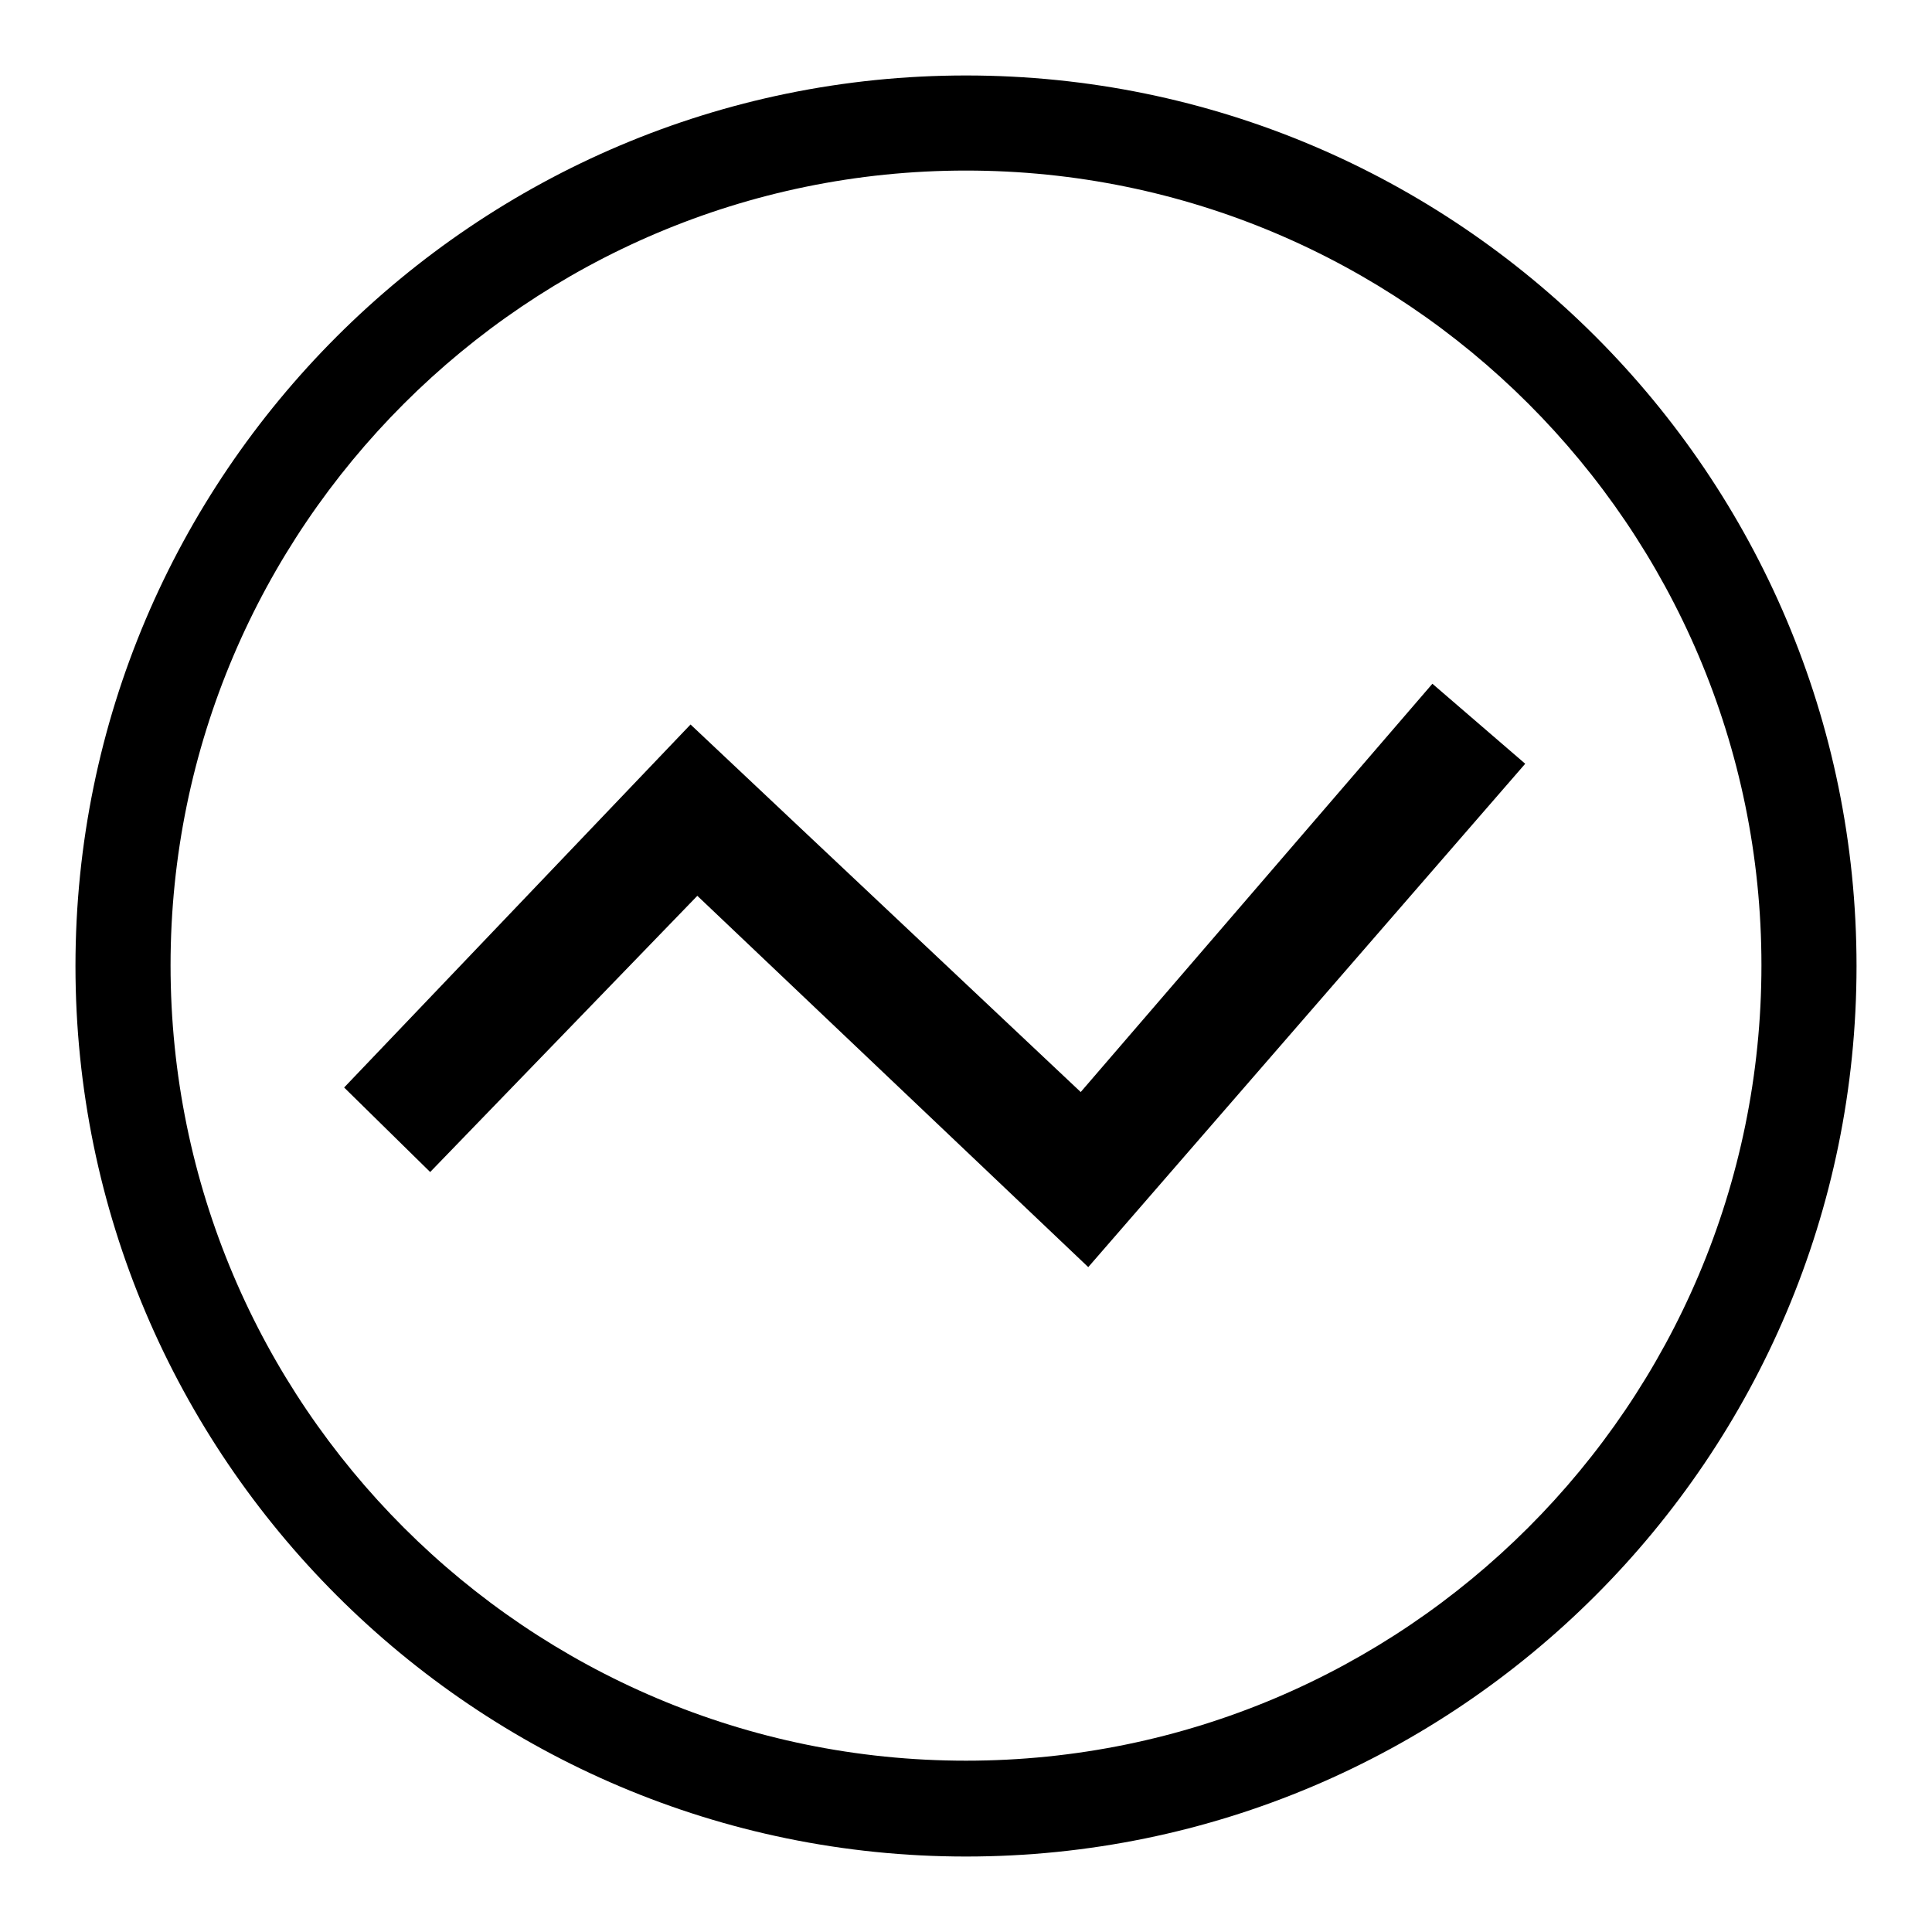
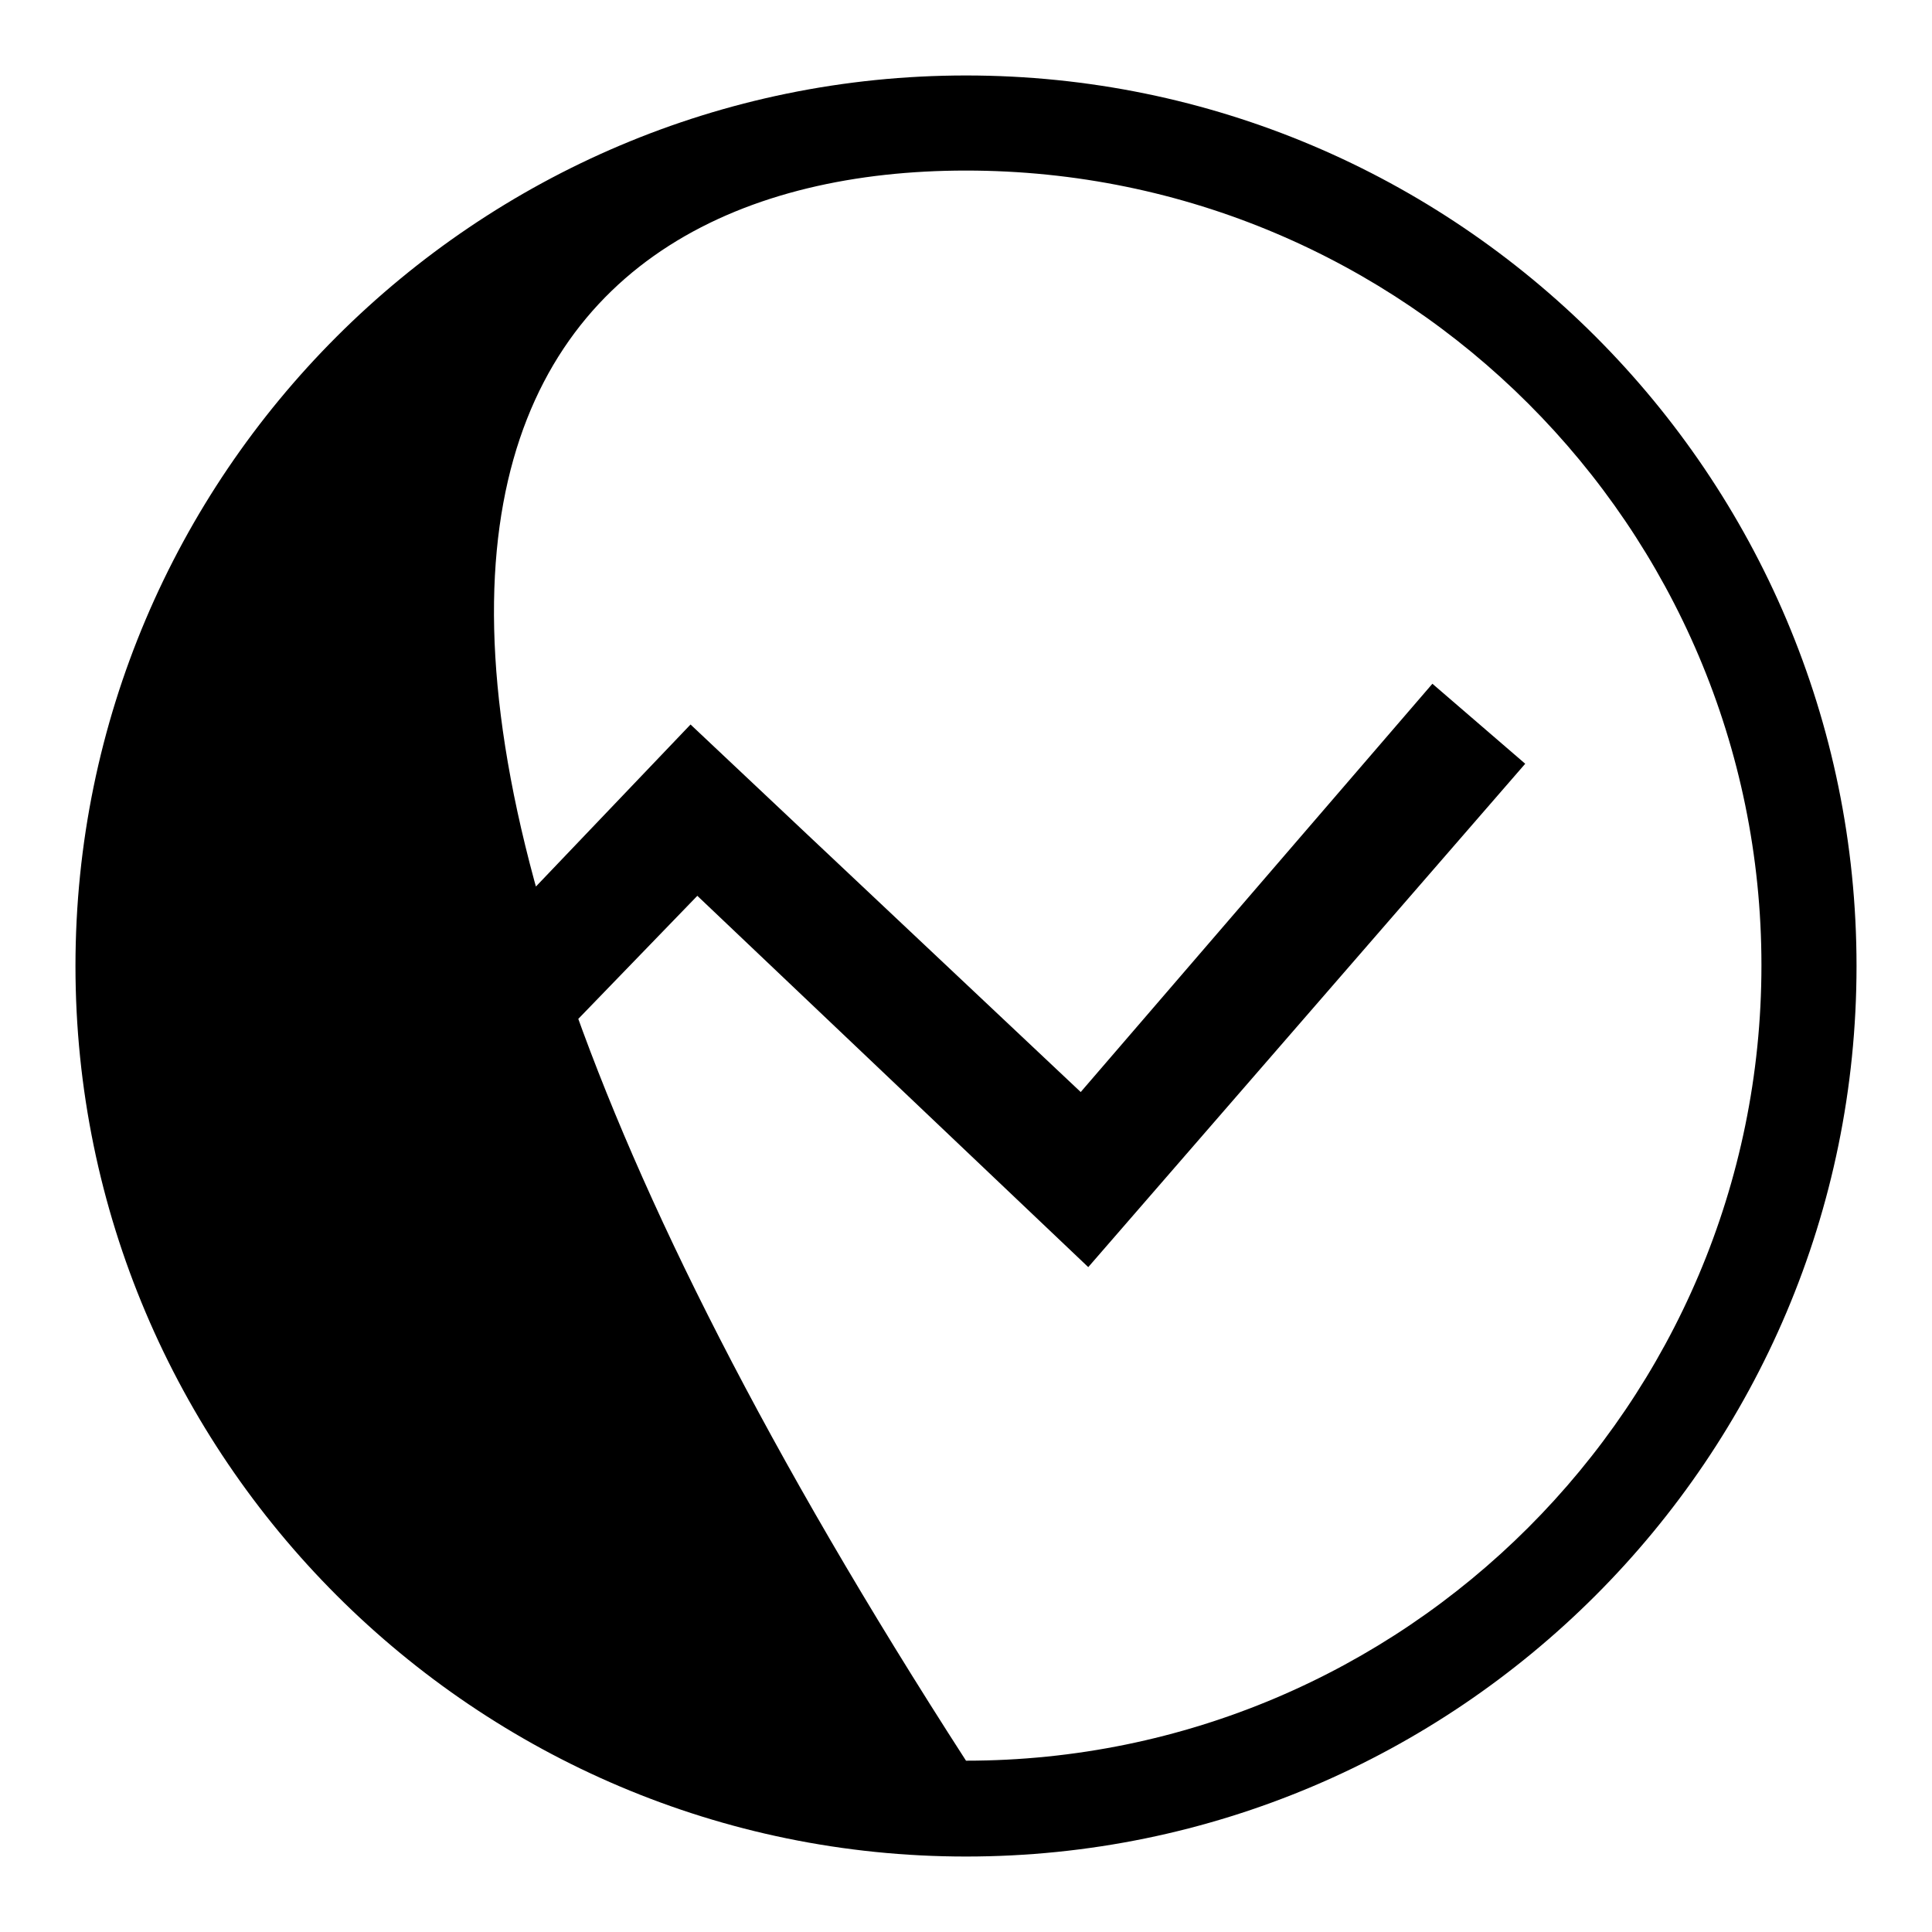
<svg xmlns="http://www.w3.org/2000/svg" version="1.1" x="0px" y="0px" viewBox="0 0 256 256" enable-background="new 0 0 256 256" xml:space="preserve">
  <g>
    <g>
-       <path fill="#000000" d="M45.6,144.1L57,155.3l35.4-36.6l51.8,49.2l57.9-66.7l-12.3-10.6l-46.6,54.1L91.5,96L45.6,144.1z M128,10c-65,0-118,52.9-118,118c0,65.1,53,118,118,118c65.1,0,118-52.9,118-118C246,62.9,193.1,10,128,10L128,10z M128,233.3c-58.1,0-105.4-47.2-105.4-105.4C22.6,69.9,69.9,22.6,128,22.6c58.1,0,105.4,47.2,105.4,105.3C233.4,186.1,186.1,233.3,128,233.3L128,233.3z" />
+       <path fill="#000000" d="M45.6,144.1L57,155.3l35.4-36.6l51.8,49.2l57.9-66.7l-12.3-10.6l-46.6,54.1L91.5,96L45.6,144.1z M128,10c-65,0-118,52.9-118,118c0,65.1,53,118,118,118c65.1,0,118-52.9,118-118C246,62.9,193.1,10,128,10L128,10z M128,233.3C22.6,69.9,69.9,22.6,128,22.6c58.1,0,105.4,47.2,105.4,105.3C233.4,186.1,186.1,233.3,128,233.3L128,233.3z" />
    </g>
  </g>
</svg>